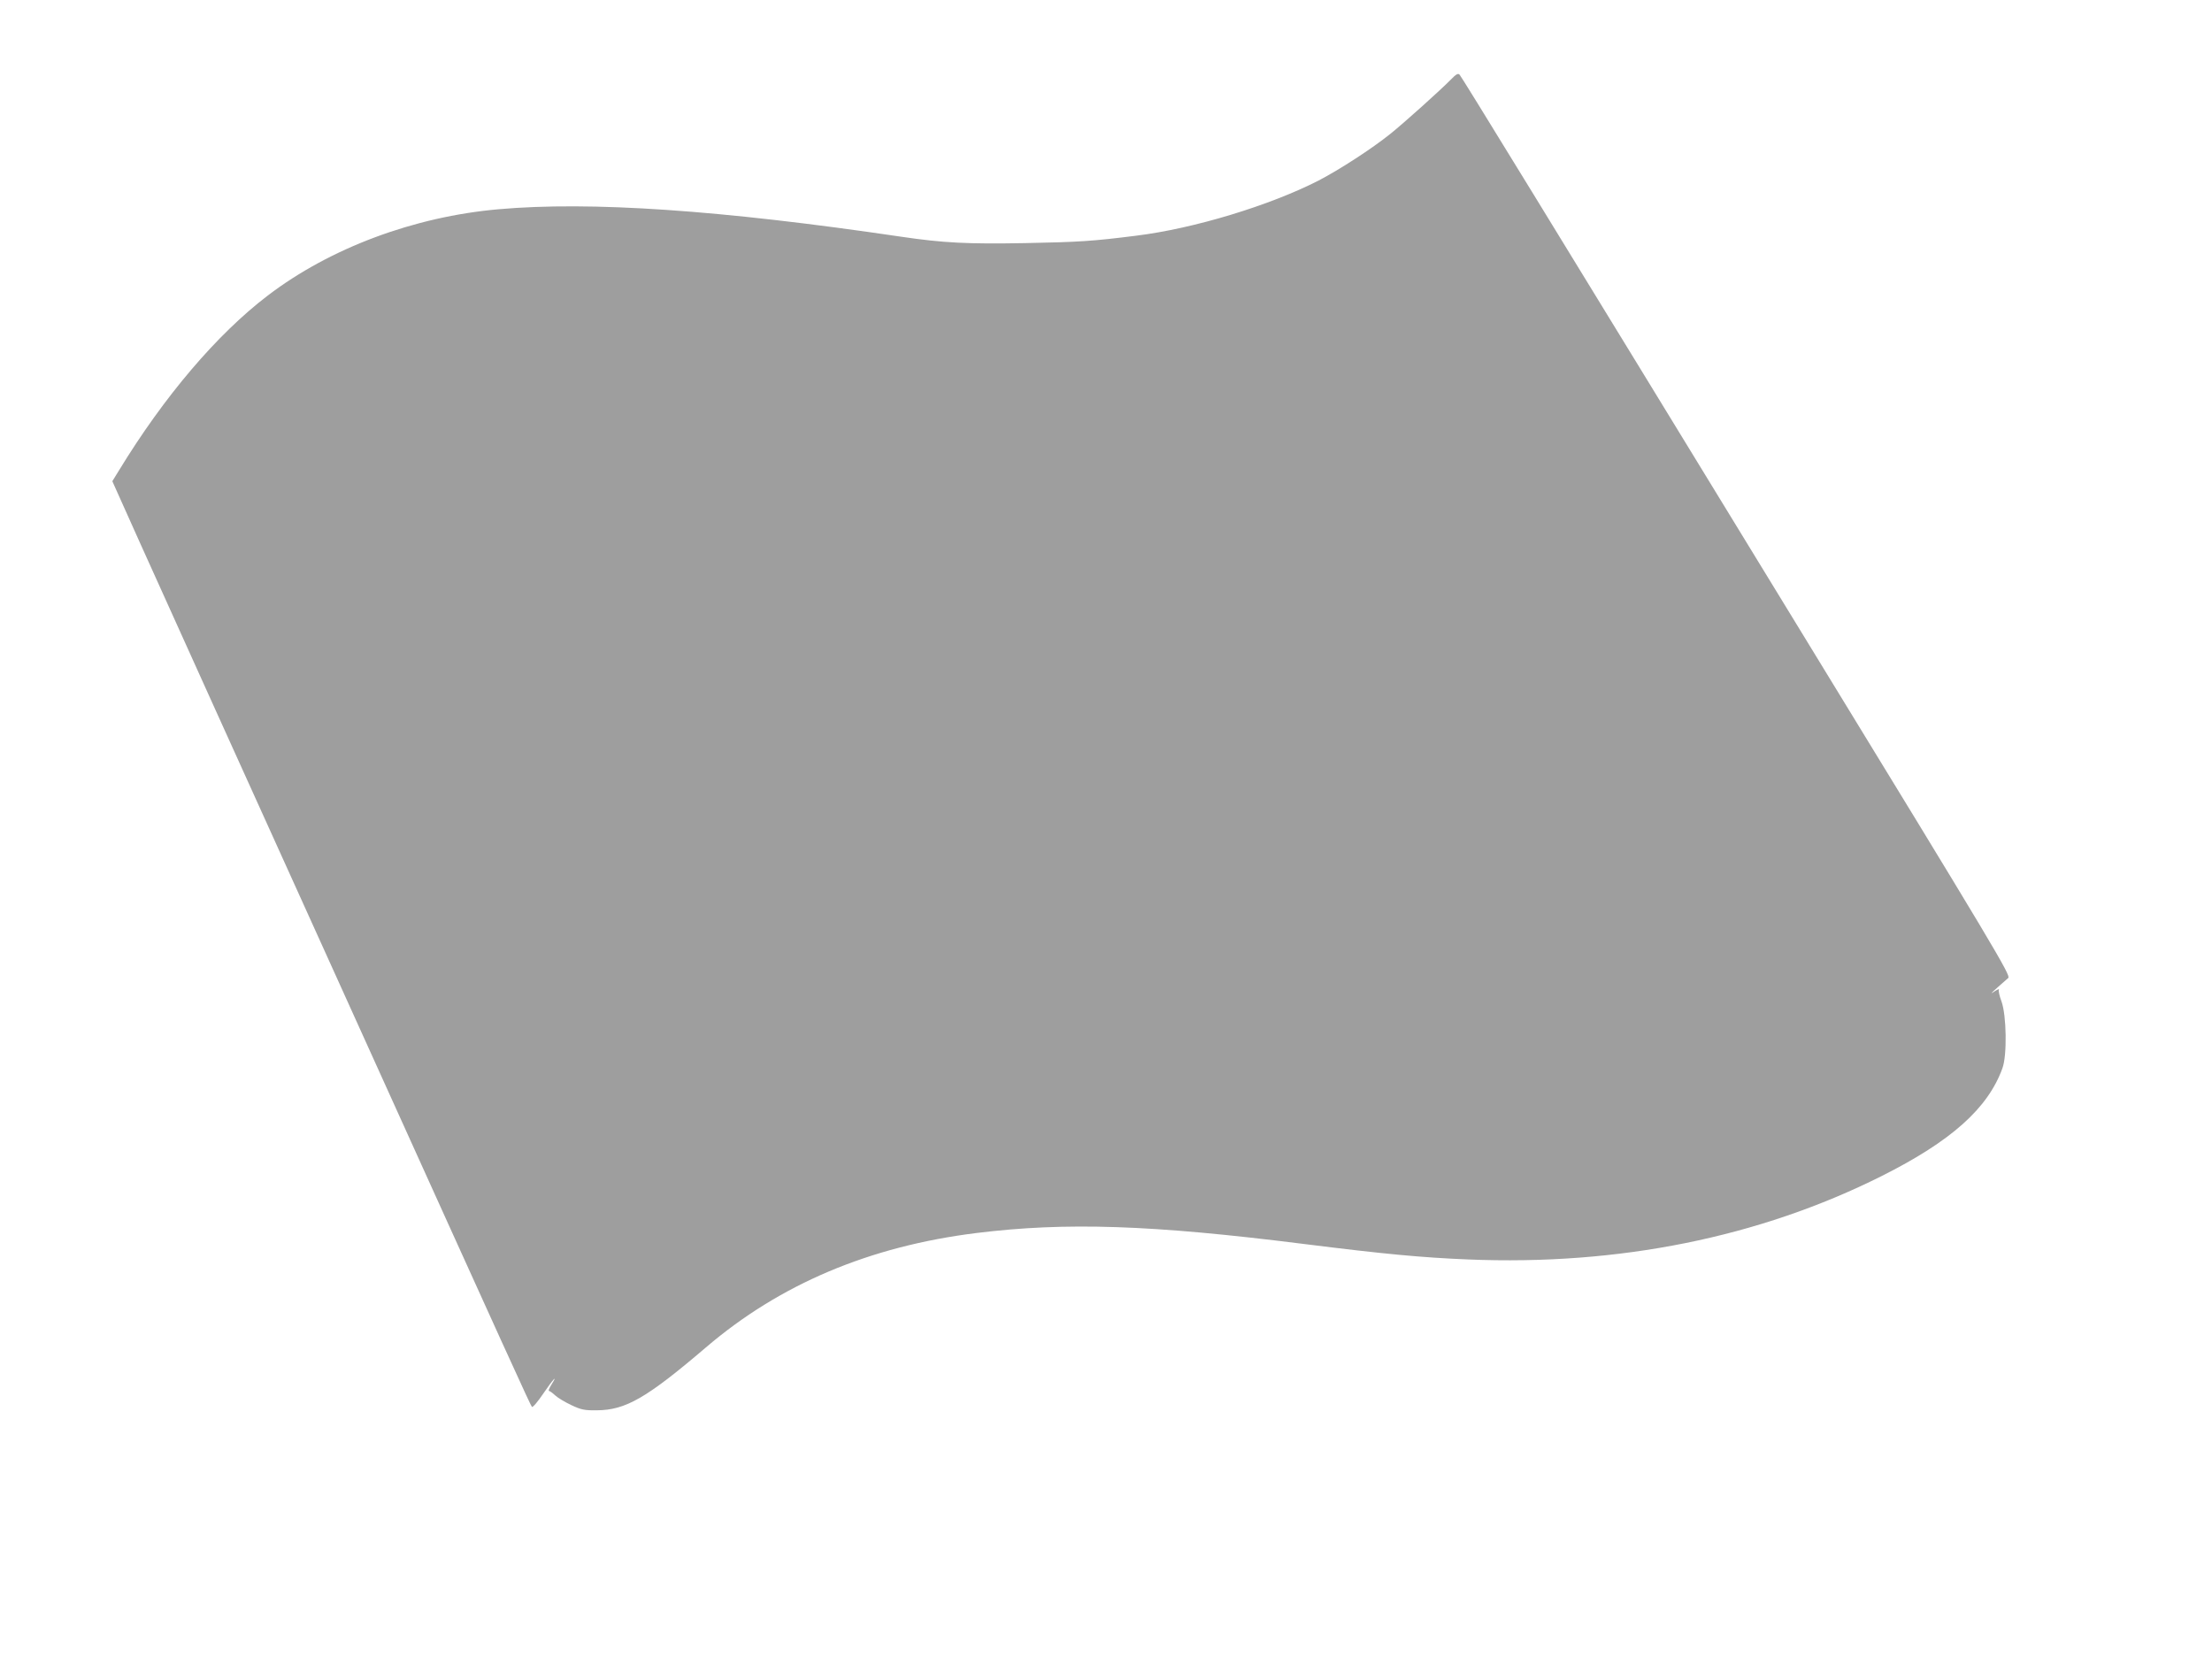
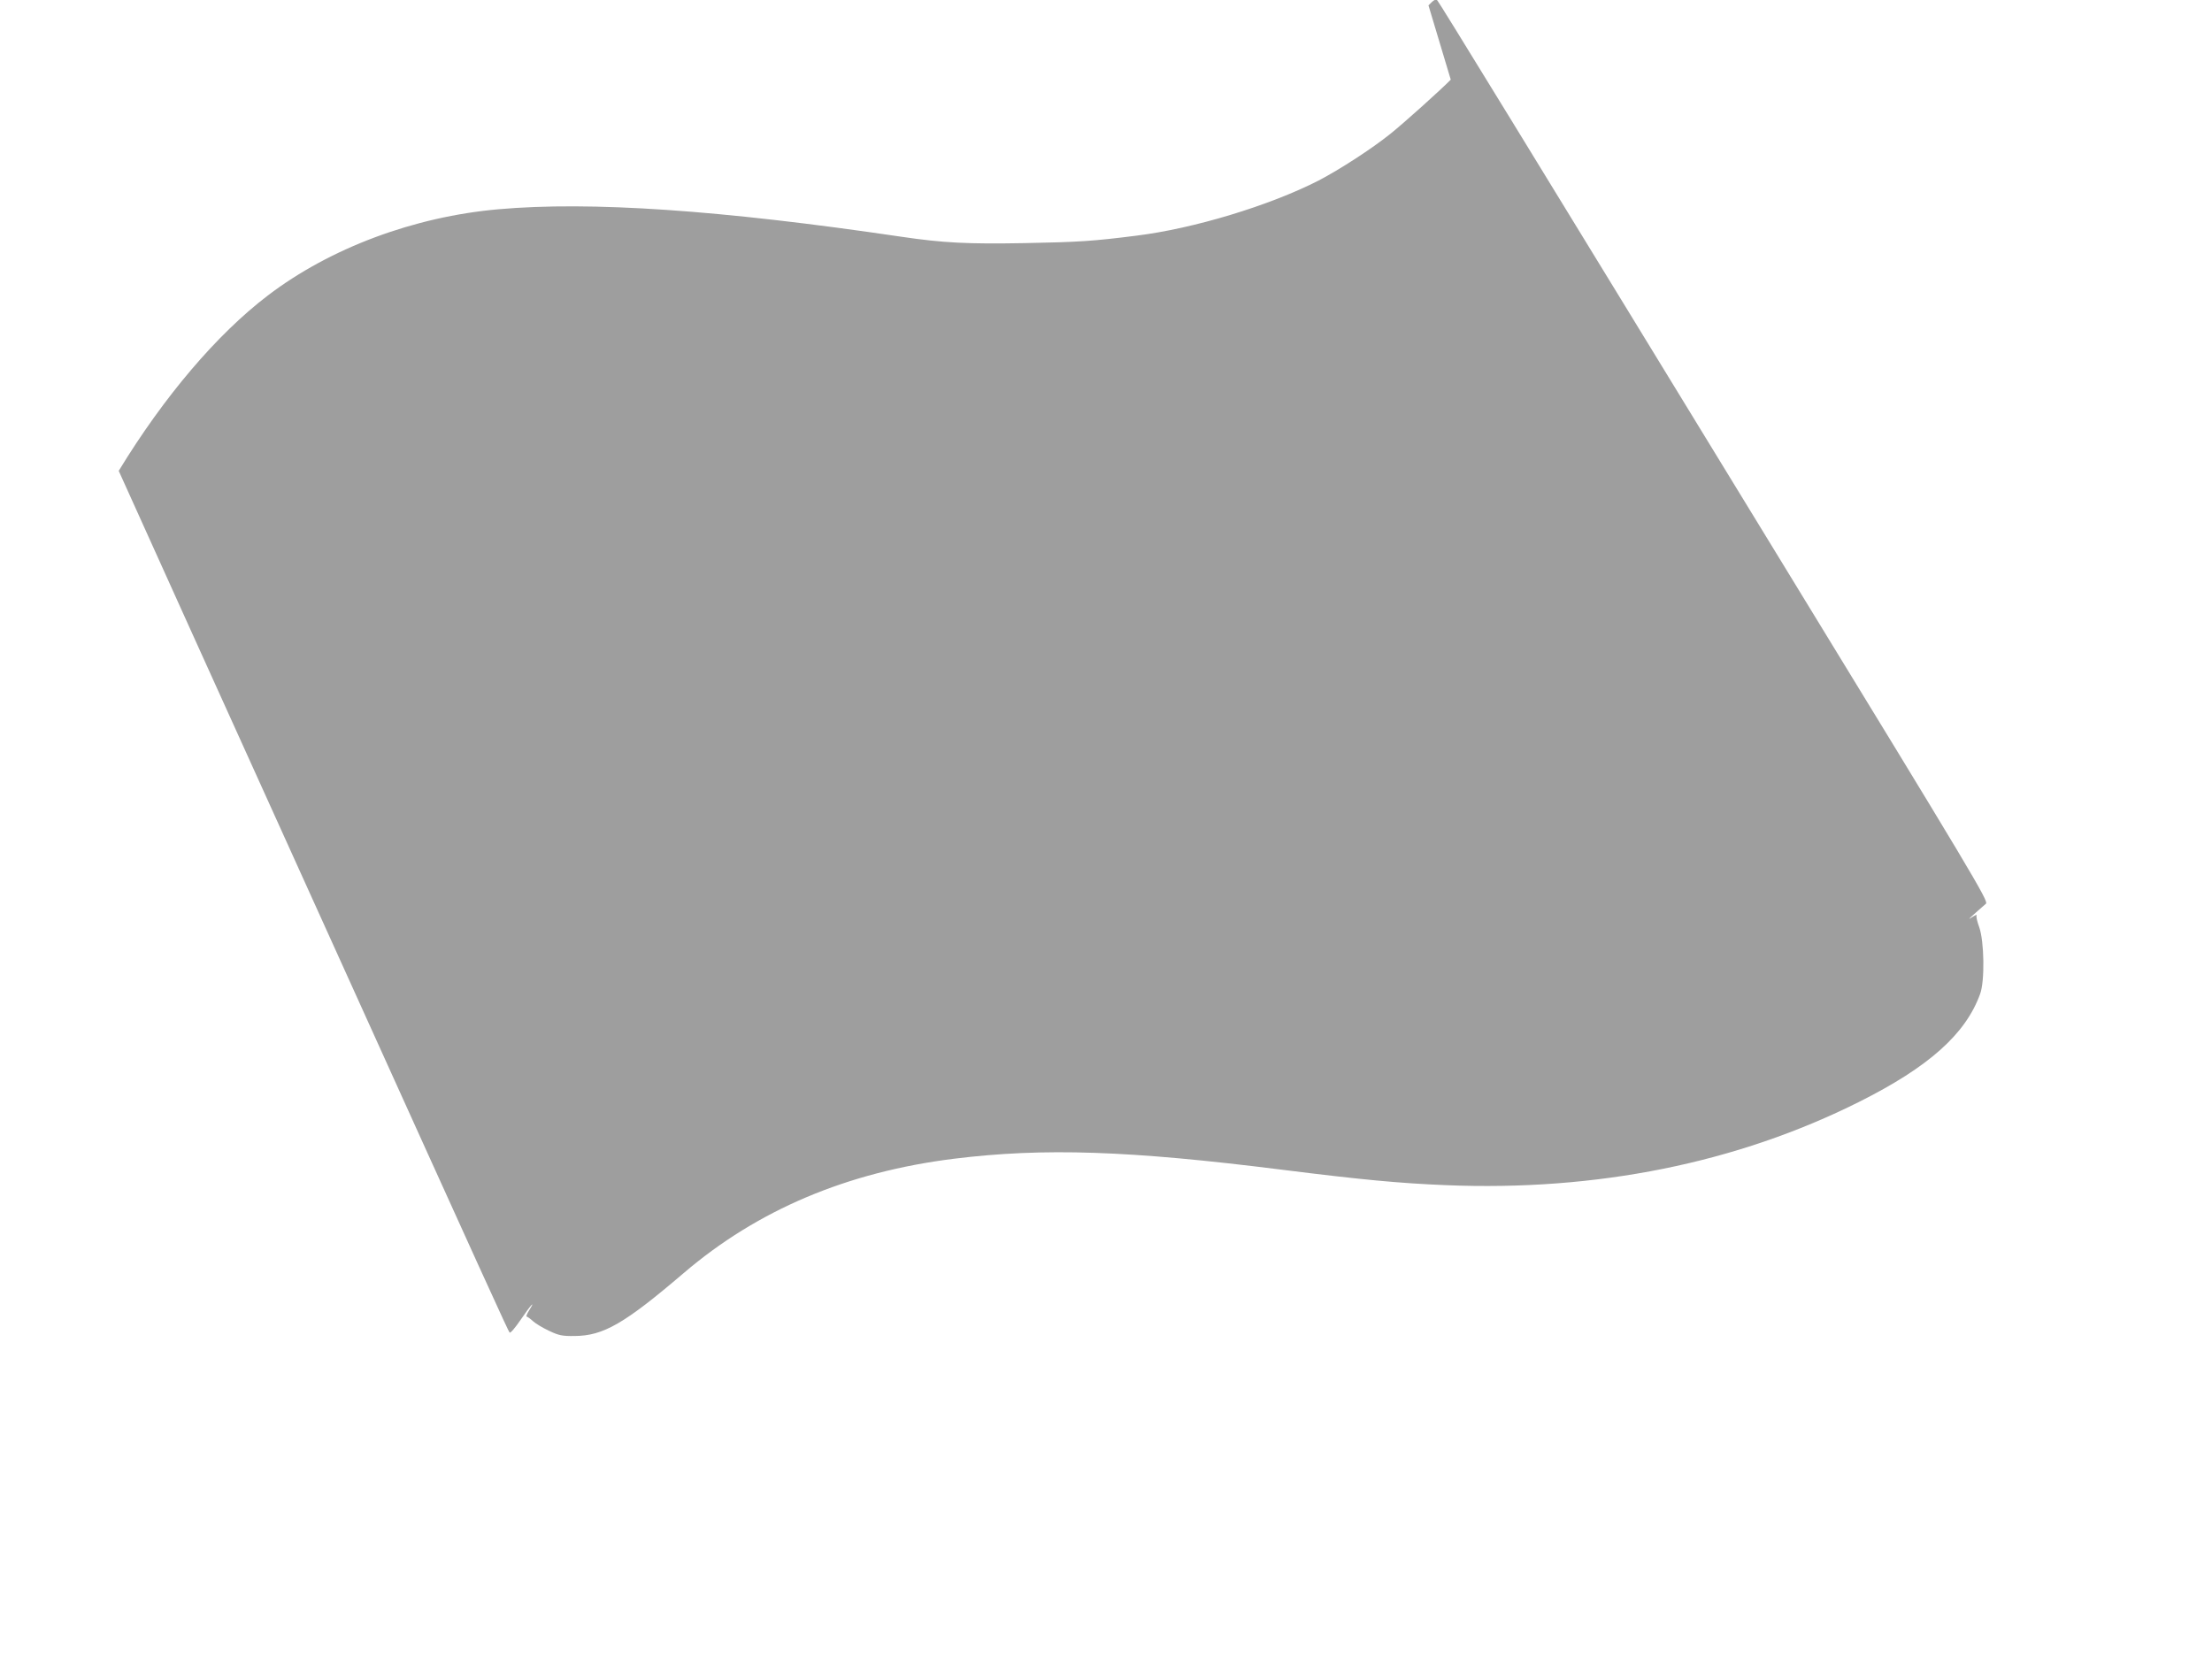
<svg xmlns="http://www.w3.org/2000/svg" version="1.0" width="1280pt" height="959pt" viewBox="0 0 1280 959" preserveAspectRatio="xMidYMid meet">
  <g transform="translate(0,959) scale(0.1,-0.1)" fill="#9e9e9e" stroke="none">
-     <path d="M8395 9129 c-59 -60 -270 -250 -350 -314 -107 -86 -294 -207 -415 -270 -284 -145 -722 -278 -1055 -319 -252 -32 -333 -37 -645 -43 -331 -6 -471 1 -715 37 -1048 155 -1799 206 -2330 159 -489 -43 -974 -224 -1335 -499 -295 -225 -601 -585 -863 -1015 l-37 -60 166 -370 c172 -381 529 -1172 1242 -2745 893 -1973 1012 -2234 1020 -2242 5 -5 34 30 66 77 57 84 88 117 46 50 -12 -19 -18 -35 -13 -35 4 0 21 -12 36 -26 15 -14 57 -39 93 -56 57 -27 77 -31 148 -30 166 1 288 71 631 364 428 366 946 585 1565 662 518 64 1012 48 1900 -64 463 -58 677 -78 945 -89 873 -36 1685 128 2392 482 403 202 616 392 700 624 28 74 24 307 -5 387 -12 32 -19 63 -15 69 4 6 -9 0 -28 -12 -31 -21 -14 -5 82 79 16 14 -72 162 -1187 1985 -1520 2487 -1974 3227 -1988 3243 -9 9 -20 3 -51 -29z" />
+     <path d="M8395 9129 c-59 -60 -270 -250 -350 -314 -107 -86 -294 -207 -415 -270 -284 -145 -722 -278 -1055 -319 -252 -32 -333 -37 -645 -43 -331 -6 -471 1 -715 37 -1048 155 -1799 206 -2330 159 -489 -43 -974 -224 -1335 -499 -295 -225 -601 -585 -863 -1015 c172 -381 529 -1172 1242 -2745 893 -1973 1012 -2234 1020 -2242 5 -5 34 30 66 77 57 84 88 117 46 50 -12 -19 -18 -35 -13 -35 4 0 21 -12 36 -26 15 -14 57 -39 93 -56 57 -27 77 -31 148 -30 166 1 288 71 631 364 428 366 946 585 1565 662 518 64 1012 48 1900 -64 463 -58 677 -78 945 -89 873 -36 1685 128 2392 482 403 202 616 392 700 624 28 74 24 307 -5 387 -12 32 -19 63 -15 69 4 6 -9 0 -28 -12 -31 -21 -14 -5 82 79 16 14 -72 162 -1187 1985 -1520 2487 -1974 3227 -1988 3243 -9 9 -20 3 -51 -29z" />
  </g>
</svg>